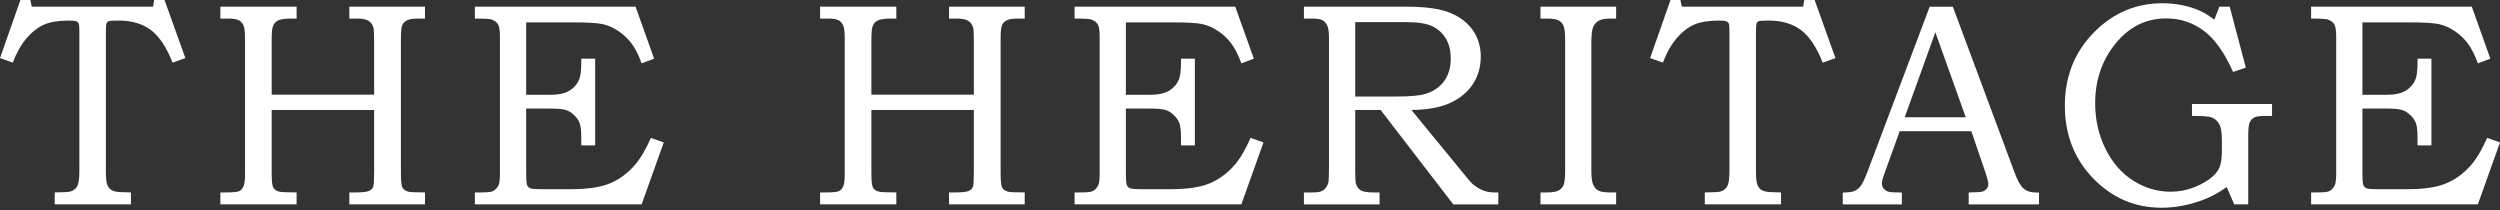
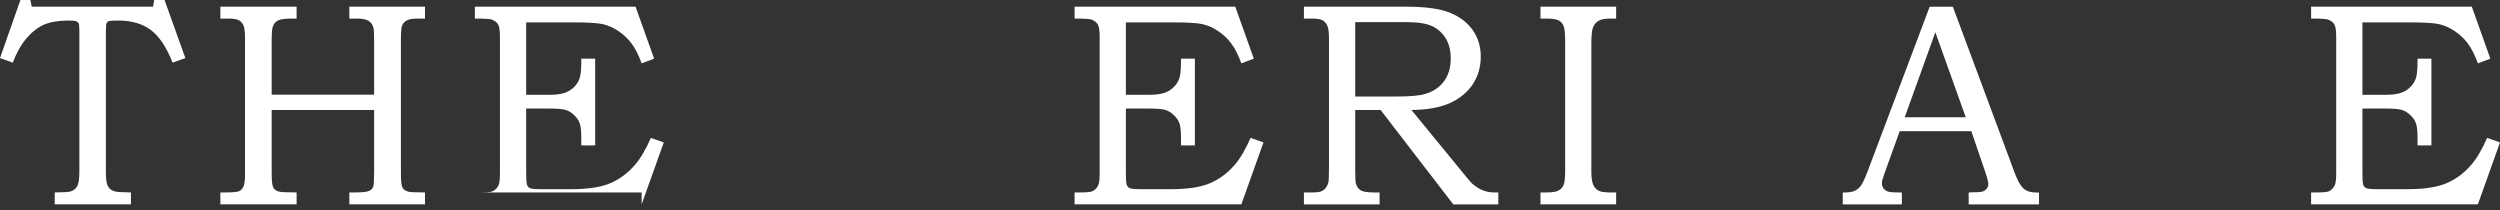
<svg xmlns="http://www.w3.org/2000/svg" fill="none" viewBox="0 0 250 21" height="21" width="250">
  <rect x="0" y="0" width="250" height="21" fill="#333333" stroke="none" />
  <path style="fill:white;fill-opacity:1;" fill="white" d="M2.042 0H3.033L3.176 0.666H15.306L15.419 0H16.454L18.536 5.809L17.261 6.264C16.648 4.715 15.92 3.625 15.079 2.997C14.238 2.368 13.161 2.055 11.849 2.055C11.3 2.055 10.974 2.076 10.87 2.118C10.766 2.161 10.693 2.234 10.651 2.338C10.608 2.442 10.587 2.772 10.587 3.33V17.047C10.587 17.699 10.622 18.139 10.693 18.365C10.764 18.591 10.866 18.767 10.998 18.889C11.13 19.012 11.311 19.1 11.543 19.152C11.775 19.204 12.291 19.234 13.095 19.243V20.434H5.471V19.243C6.312 19.234 6.827 19.206 7.016 19.158C7.346 19.063 7.583 18.882 7.724 18.616C7.866 18.35 7.937 17.86 7.937 17.146V3.144C7.937 2.711 7.916 2.446 7.873 2.352C7.831 2.257 7.75 2.184 7.632 2.132C7.514 2.081 7.271 2.055 6.902 2.055C5.872 2.055 5.048 2.187 4.43 2.451C3.81 2.716 3.227 3.166 2.68 3.797C2.131 4.431 1.664 5.252 1.276 6.264L0 5.809L2.042 0Z" />
  <path style="fill:white;fill-opacity:1;" fill="white" d="M22.037 0.666H29.66V1.857H29.137C28.531 1.857 28.099 1.914 27.84 2.028C27.579 2.142 27.397 2.341 27.294 2.627C27.21 2.837 27.168 3.279 27.168 3.954V9.467H37.413V4.096C37.413 3.364 37.388 2.922 37.342 2.769C37.265 2.466 37.103 2.237 36.853 2.085C36.601 1.933 36.223 1.857 35.712 1.857H34.933V0.666H42.499V1.857H41.819C41.29 1.857 40.914 1.916 40.693 2.035C40.472 2.154 40.315 2.316 40.225 2.521C40.135 2.725 40.091 3.165 40.091 3.841V17.303C40.091 18.05 40.137 18.524 40.232 18.727C40.326 18.93 40.516 19.074 40.799 19.159C40.968 19.215 41.535 19.244 42.499 19.244V20.434H34.933V19.244H35.484C36.184 19.244 36.648 19.198 36.882 19.103C37.112 19.01 37.261 18.86 37.327 18.654C37.384 18.494 37.413 17.992 37.413 17.148V10.997H27.168V17.303C27.168 18.05 27.216 18.526 27.315 18.734C27.414 18.942 27.606 19.083 27.889 19.159C28.098 19.215 28.687 19.244 29.66 19.244V20.434H22.037V19.244H22.519C23.255 19.244 23.717 19.204 23.9 19.124C24.084 19.044 24.23 18.89 24.341 18.664C24.448 18.436 24.502 18.035 24.502 17.459V3.841C24.502 3.223 24.453 2.794 24.355 2.556C24.255 2.318 24.098 2.142 23.886 2.028C23.674 1.914 23.321 1.857 22.831 1.857H22.037V0.666Z" />
-   <path style="fill:white;fill-opacity:1;" fill="white" d="M47.487 0.666H63.556L65.412 5.866L64.164 6.335C63.854 5.484 63.512 4.817 63.143 4.33C62.774 3.844 62.332 3.43 61.816 3.09C61.302 2.749 60.781 2.523 60.257 2.41C59.731 2.296 58.784 2.239 57.411 2.239H52.617V9.481H55.003C55.883 9.481 56.548 9.331 56.999 9.034C57.45 8.737 57.759 8.366 57.929 7.921C58.062 7.592 58.129 7.015 58.129 6.193V5.866H59.517V14.54H58.129V13.789C58.129 13.128 58.079 12.65 57.98 12.357C57.879 12.064 57.698 11.788 57.433 11.528C57.166 11.269 56.88 11.091 56.572 10.997C56.265 10.903 55.741 10.856 55.003 10.856H52.617V17.278C52.617 17.948 52.646 18.355 52.707 18.502C52.77 18.648 52.87 18.754 53.012 18.82C53.155 18.886 53.542 18.918 54.176 18.918H57.142C58.799 18.918 60.092 18.72 61.024 18.323C61.955 17.927 62.776 17.319 63.484 16.5C64.042 15.86 64.577 14.956 65.087 13.789L66.376 14.242L64.164 20.434H47.487V19.244H48.053C48.714 19.244 49.125 19.203 49.285 19.118C49.531 18.995 49.72 18.799 49.852 18.526C49.947 18.339 49.994 17.932 49.994 17.303V3.685C49.994 3.066 49.933 2.652 49.809 2.442C49.687 2.233 49.474 2.071 49.173 1.957C49.011 1.89 48.45 1.857 47.487 1.857V0.666Z" />
-   <path style="fill:white;fill-opacity:1;" fill="white" d="M82.009 0.666H89.632V1.857H89.108C88.502 1.857 88.07 1.914 87.811 2.028C87.551 2.142 87.368 2.341 87.265 2.627C87.181 2.837 87.139 3.279 87.139 3.954V9.467H97.385V4.096C97.385 3.364 97.36 2.922 97.314 2.769C97.237 2.466 97.074 2.237 96.825 2.085C96.573 1.933 96.194 1.857 95.683 1.857H94.904V0.666H102.471V1.857H101.791C101.261 1.857 100.886 1.916 100.664 2.035C100.443 2.154 100.287 2.316 100.197 2.521C100.107 2.725 100.062 3.165 100.062 3.841V17.303C100.062 18.05 100.109 18.524 100.204 18.727C100.298 18.93 100.487 19.074 100.771 19.159C100.94 19.215 101.507 19.244 102.471 19.244V20.434H94.904V19.244H95.456C96.155 19.244 96.62 19.198 96.853 19.103C97.083 19.01 97.233 18.86 97.299 18.654C97.356 18.494 97.385 17.992 97.385 17.148V10.997H87.139V17.303C87.139 18.05 87.187 18.526 87.286 18.734C87.385 18.942 87.578 19.083 87.86 19.159C88.069 19.215 88.658 19.244 89.632 19.244V20.434H82.009V19.244H82.49C83.227 19.244 83.688 19.204 83.871 19.124C84.056 19.044 84.202 18.89 84.312 18.664C84.419 18.436 84.473 18.035 84.473 17.459V3.841C84.473 3.223 84.424 2.794 84.326 2.556C84.226 2.318 84.07 2.142 83.857 2.028C83.645 1.914 83.293 1.857 82.802 1.857H82.009V0.666Z" />
+   <path style="fill:white;fill-opacity:1;" fill="white" d="M47.487 0.666H63.556L65.412 5.866L64.164 6.335C63.854 5.484 63.512 4.817 63.143 4.33C62.774 3.844 62.332 3.43 61.816 3.09C61.302 2.749 60.781 2.523 60.257 2.41C59.731 2.296 58.784 2.239 57.411 2.239H52.617V9.481H55.003C55.883 9.481 56.548 9.331 56.999 9.034C57.45 8.737 57.759 8.366 57.929 7.921C58.062 7.592 58.129 7.015 58.129 6.193V5.866H59.517V14.54H58.129V13.789C58.129 13.128 58.079 12.65 57.98 12.357C57.879 12.064 57.698 11.788 57.433 11.528C57.166 11.269 56.88 11.091 56.572 10.997C56.265 10.903 55.741 10.856 55.003 10.856H52.617V17.278C52.617 17.948 52.646 18.355 52.707 18.502C52.77 18.648 52.87 18.754 53.012 18.82C53.155 18.886 53.542 18.918 54.176 18.918H57.142C58.799 18.918 60.092 18.72 61.024 18.323C61.955 17.927 62.776 17.319 63.484 16.5C64.042 15.86 64.577 14.956 65.087 13.789L66.376 14.242L64.164 20.434V19.244H48.053C48.714 19.244 49.125 19.203 49.285 19.118C49.531 18.995 49.72 18.799 49.852 18.526C49.947 18.339 49.994 17.932 49.994 17.303V3.685C49.994 3.066 49.933 2.652 49.809 2.442C49.687 2.233 49.474 2.071 49.173 1.957C49.011 1.89 48.45 1.857 47.487 1.857V0.666Z" />
  <path style="fill:white;fill-opacity:1;" fill="white" d="M107.458 0.666H123.527L125.384 5.866L124.136 6.335C123.825 5.484 123.484 4.817 123.114 4.33C122.746 3.844 122.303 3.43 121.787 3.09C121.274 2.749 120.752 2.523 120.228 2.41C119.702 2.296 118.755 2.239 117.382 2.239H112.588V9.481H114.975C115.855 9.481 116.52 9.331 116.971 9.034C117.421 8.737 117.731 8.366 117.901 7.921C118.033 7.592 118.1 7.015 118.1 6.193V5.866H119.488V14.54H118.1V13.789C118.1 13.128 118.05 12.65 117.951 12.357C117.851 12.064 117.67 11.788 117.404 11.528C117.138 11.269 116.851 11.091 116.544 10.997C116.237 10.903 115.713 10.856 114.975 10.856H112.588V17.278C112.588 17.948 112.617 18.355 112.678 18.502C112.742 18.648 112.842 18.754 112.984 18.82C113.126 18.886 113.514 18.918 114.148 18.918H117.114C118.77 18.918 120.063 18.72 120.995 18.323C121.927 17.927 122.748 17.319 123.456 16.5C124.014 15.86 124.548 14.956 125.058 13.789L126.347 14.242L124.136 20.434H107.458V19.244H108.025C108.686 19.244 109.096 19.203 109.257 19.118C109.502 18.995 109.691 18.799 109.823 18.526C109.919 18.339 109.966 17.932 109.966 17.303V3.685C109.966 3.066 109.904 2.652 109.78 2.442C109.658 2.233 109.446 2.071 109.144 1.957C108.982 1.89 108.421 1.857 107.458 1.857V0.666Z" />
  <path style="fill:white;fill-opacity:1;" fill="white" d="M135.521 2.213V9.653H139.595C140.976 9.653 141.944 9.568 142.504 9.398C143.297 9.171 143.925 8.755 144.382 8.151C144.842 7.546 145.073 6.777 145.073 5.84C145.073 5.047 144.905 4.379 144.575 3.835C144.242 3.293 143.791 2.886 143.22 2.618C142.646 2.348 141.794 2.213 140.657 2.213H135.521ZM130.391 0.668H140.594C142.53 0.668 143.996 0.869 144.987 1.271C145.979 1.672 146.74 2.254 147.275 3.013C147.808 3.774 148.076 4.656 148.076 5.657C148.076 6.687 147.814 7.601 147.295 8.399C146.774 9.197 146.022 9.826 145.041 10.284C144.061 10.742 142.762 10.981 141.143 10.999L146.373 17.377C146.8 17.905 147.078 18.231 147.21 18.354C147.541 18.647 147.889 18.869 148.252 19.02C148.616 19.171 149.024 19.246 149.477 19.246H149.831V20.437H145.328L138.061 10.999H135.521V17.092C135.521 17.772 135.544 18.198 135.59 18.368C135.695 18.69 135.861 18.916 136.094 19.048C136.324 19.18 136.776 19.246 137.447 19.246H137.958V20.437H130.391V19.246H131.07C131.58 19.246 131.923 19.213 132.099 19.147C132.273 19.081 132.429 18.966 132.566 18.801C132.702 18.635 132.799 18.424 132.856 18.17C132.874 18.066 132.888 17.589 132.898 16.739V3.8C132.898 3.226 132.842 2.813 132.728 2.564C132.616 2.314 132.457 2.134 132.253 2.024C132.05 1.914 131.699 1.859 131.198 1.859H130.391V0.668Z" />
  <path style="fill:white;fill-opacity:1;" fill="white" d="M154.048 0.666H161.614V1.857H161.035C160.487 1.857 160.089 1.933 159.845 2.085C159.597 2.236 159.418 2.454 159.305 2.733C159.191 3.013 159.135 3.558 159.135 4.364V17.105C159.135 17.747 159.197 18.203 159.319 18.472C159.441 18.742 159.614 18.937 159.836 19.06C160.058 19.183 160.458 19.244 161.035 19.244H161.614V20.434H154.048V19.244H154.67C155.227 19.244 155.623 19.18 155.855 19.053C156.085 18.925 156.253 18.742 156.359 18.5C156.461 18.26 156.515 17.794 156.515 17.105V4.067C156.515 3.336 156.461 2.843 156.359 2.591C156.253 2.338 156.085 2.154 155.855 2.035C155.623 1.916 155.227 1.857 154.67 1.857H154.048V0.666Z" />
-   <path style="fill:white;fill-opacity:1;" fill="white" d="M167.05 0H168.041L168.184 0.666H180.316L180.426 0H181.463L183.546 5.809L182.271 6.264C181.657 4.715 180.93 3.625 180.088 2.997C179.247 2.368 178.171 2.055 176.858 2.055C176.309 2.055 175.983 2.076 175.877 2.118C175.775 2.161 175.701 2.234 175.659 2.338C175.616 2.442 175.596 2.772 175.596 3.33V17.047C175.596 17.699 175.63 18.139 175.701 18.365C175.772 18.591 175.874 18.767 176.006 18.889C176.139 19.012 176.321 19.1 176.551 19.152C176.784 19.204 177.302 19.234 178.103 19.243V20.434H170.479V19.243C171.32 19.234 171.835 19.206 172.025 19.158C172.354 19.063 172.591 18.882 172.732 18.616C172.874 18.35 172.945 17.86 172.945 17.146V3.144C172.945 2.711 172.925 2.446 172.883 2.352C172.84 2.257 172.758 2.184 172.642 2.132C172.522 2.081 172.28 2.055 171.911 2.055C170.88 2.055 170.056 2.187 169.439 2.451C168.82 2.716 168.235 3.166 167.689 3.797C167.141 4.431 166.672 5.252 166.286 6.264L165.01 5.809L167.05 0Z" />
  <path style="fill:white;fill-opacity:1;" fill="white" d="M190.472 11.728H196.575L193.535 3.225L190.472 11.728ZM192.967 0.674H195.285L201.437 17.201C201.738 18.031 202.045 18.581 202.351 18.849C202.659 19.118 203.07 19.253 203.59 19.253H203.902V20.442H196.868V19.253C197.096 19.233 197.317 19.224 197.532 19.224C197.987 19.224 198.285 19.176 198.425 19.082C198.7 18.903 198.837 18.676 198.837 18.402C198.837 18.204 198.706 17.717 198.44 16.942L197.132 13.117H189.97L188.429 17.396C188.267 17.84 188.188 18.147 188.188 18.316C188.188 18.506 188.236 18.671 188.335 18.813C188.435 18.954 188.572 19.061 188.739 19.132C188.91 19.203 189.185 19.238 189.563 19.238C189.816 19.238 190.027 19.242 190.185 19.253V20.442H184.275V19.253C184.824 19.253 185.219 19.198 185.46 19.089C185.699 18.981 185.909 18.806 186.091 18.566C186.27 18.324 186.506 17.817 186.798 17.041L192.967 0.674Z" />
-   <path style="fill:white;fill-opacity:1;" fill="white" d="M221.934 0.665H222.969L224.582 6.758L223.306 7.197C222.457 5.27 221.479 3.896 220.374 3.074C219.269 2.252 218.017 1.841 216.619 1.841C214.607 1.841 212.919 2.678 211.558 4.349C210.199 6.022 209.517 8.015 209.517 10.33C209.517 11.993 209.867 13.518 210.561 14.906C211.257 16.296 212.186 17.354 213.348 18.081C214.513 18.809 215.746 19.172 217.053 19.172C217.894 19.172 218.695 19.019 219.457 18.712C220.218 18.405 220.835 18.038 221.309 17.614C221.659 17.293 221.894 16.938 222.016 16.551C222.138 16.163 222.195 15.625 222.187 14.935V14C222.187 13.254 222.099 12.724 221.926 12.412C221.75 12.101 221.502 11.879 221.181 11.748C220.937 11.642 220.275 11.591 219.198 11.591V10.401H227.205V11.591H226.551C225.994 11.591 225.613 11.645 225.412 11.754C225.207 11.863 225.06 12.03 224.965 12.257C224.869 12.484 224.823 12.927 224.823 13.589V20.433H223.42L222.67 18.704C221.874 19.28 221.031 19.73 220.133 20.05C218.792 20.533 217.465 20.773 216.15 20.773C213.496 20.773 211.223 19.798 209.327 17.847C207.432 15.896 206.486 13.466 206.486 10.557C206.486 7.666 207.443 5.238 209.361 3.273C211.28 1.308 213.575 0.325 216.249 0.325C216.919 0.325 217.581 0.391 218.235 0.524C218.886 0.656 219.483 0.844 220.019 1.09C220.425 1.27 220.897 1.563 221.436 1.969L221.934 0.665Z" />
  <path style="fill:white;fill-opacity:1;" fill="white" d="M231.111 0.666H247.181L249.037 5.866L247.789 6.335C247.479 5.484 247.139 4.817 246.769 4.33C246.4 3.844 245.956 3.43 245.442 3.09C244.928 2.749 244.405 2.523 243.882 2.41C243.357 2.296 242.408 2.239 241.035 2.239H236.242V9.481H238.629C239.51 9.481 240.175 9.331 240.624 9.034C241.075 8.737 241.385 8.366 241.556 7.921C241.686 7.592 241.754 7.015 241.754 6.193V5.866H243.141V14.54H241.754V13.789C241.754 13.128 241.703 12.65 241.604 12.357C241.504 12.064 241.323 11.788 241.058 11.528C240.791 11.269 240.504 11.091 240.197 10.997C239.891 10.903 239.368 10.856 238.629 10.856H236.242V17.278C236.242 17.948 236.27 18.355 236.334 18.502C236.396 18.648 236.495 18.754 236.637 18.82C236.779 18.886 237.169 18.918 237.803 18.918H240.769C242.425 18.918 243.718 18.72 244.649 18.323C245.582 17.927 246.403 17.319 247.11 16.5C247.667 15.86 248.201 14.956 248.712 13.789L250 14.242L247.789 20.434H231.111V19.244H231.679C232.339 19.244 232.75 19.203 232.91 19.118C233.157 18.995 233.344 18.799 233.477 18.526C233.572 18.339 233.62 17.932 233.62 17.303V3.685C233.62 3.066 233.558 2.652 233.435 2.442C233.313 2.233 233.1 2.071 232.798 1.957C232.637 1.89 232.074 1.857 231.111 1.857V0.666Z" />
</svg>